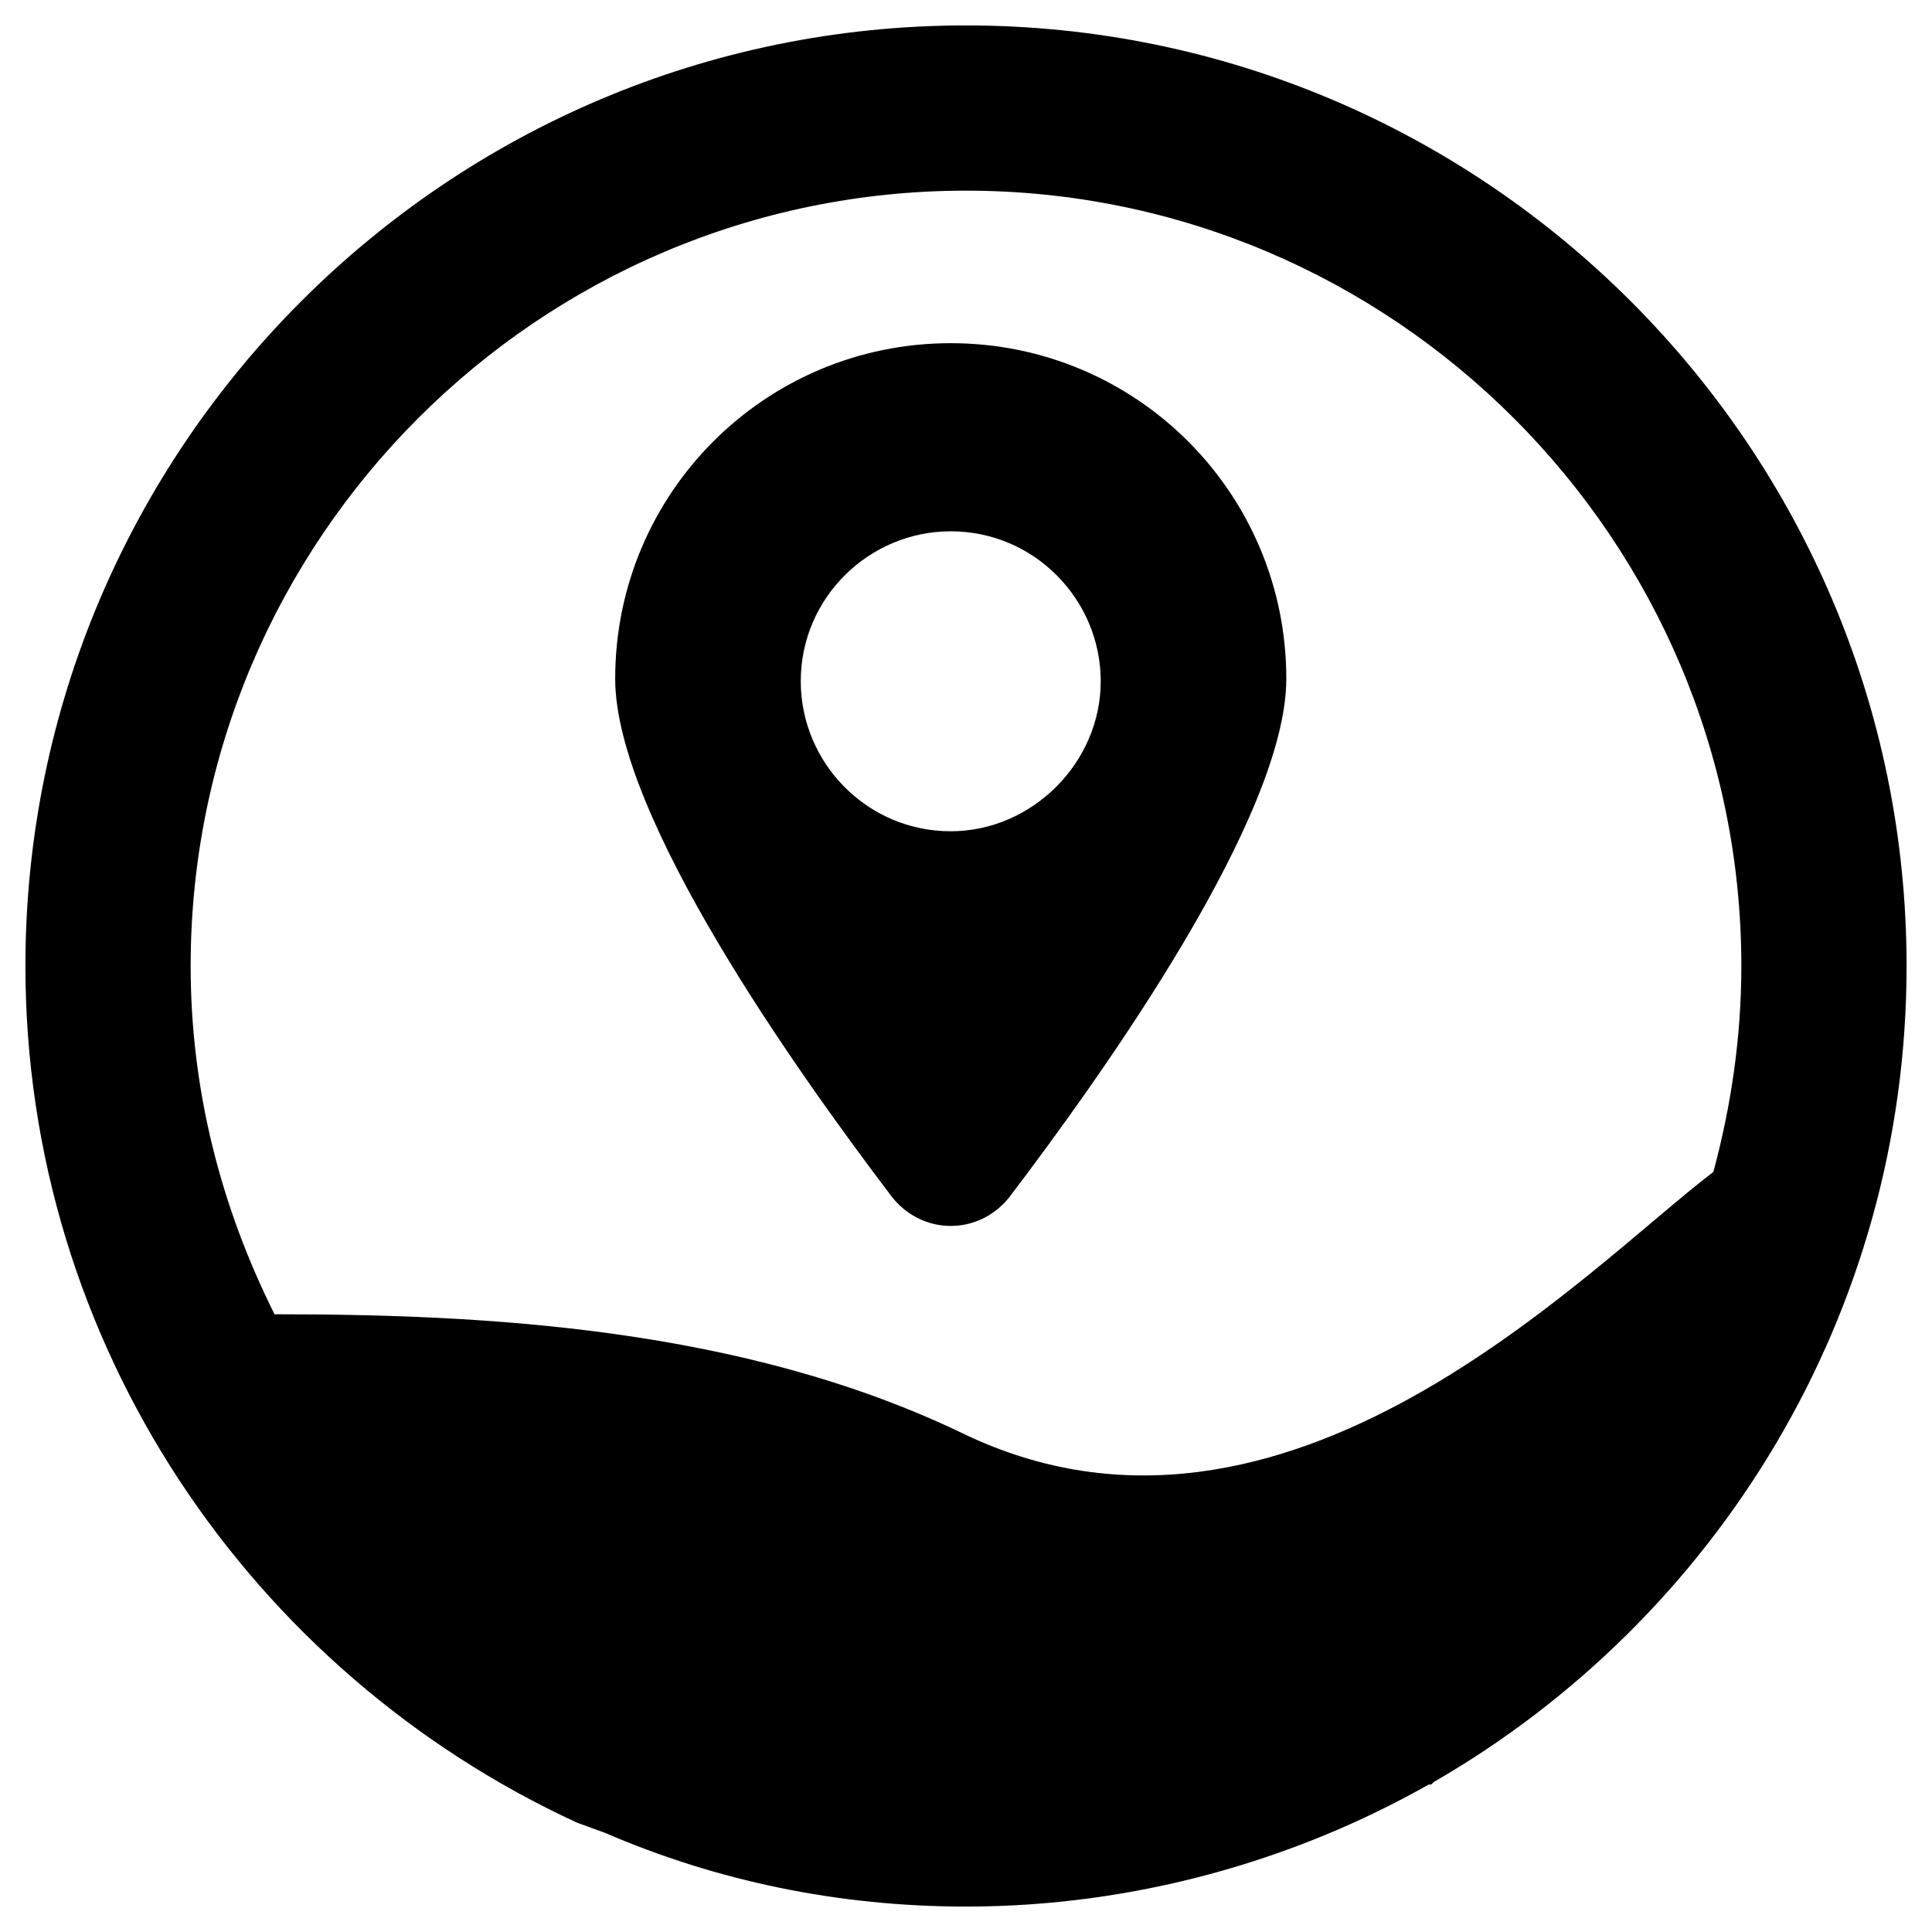
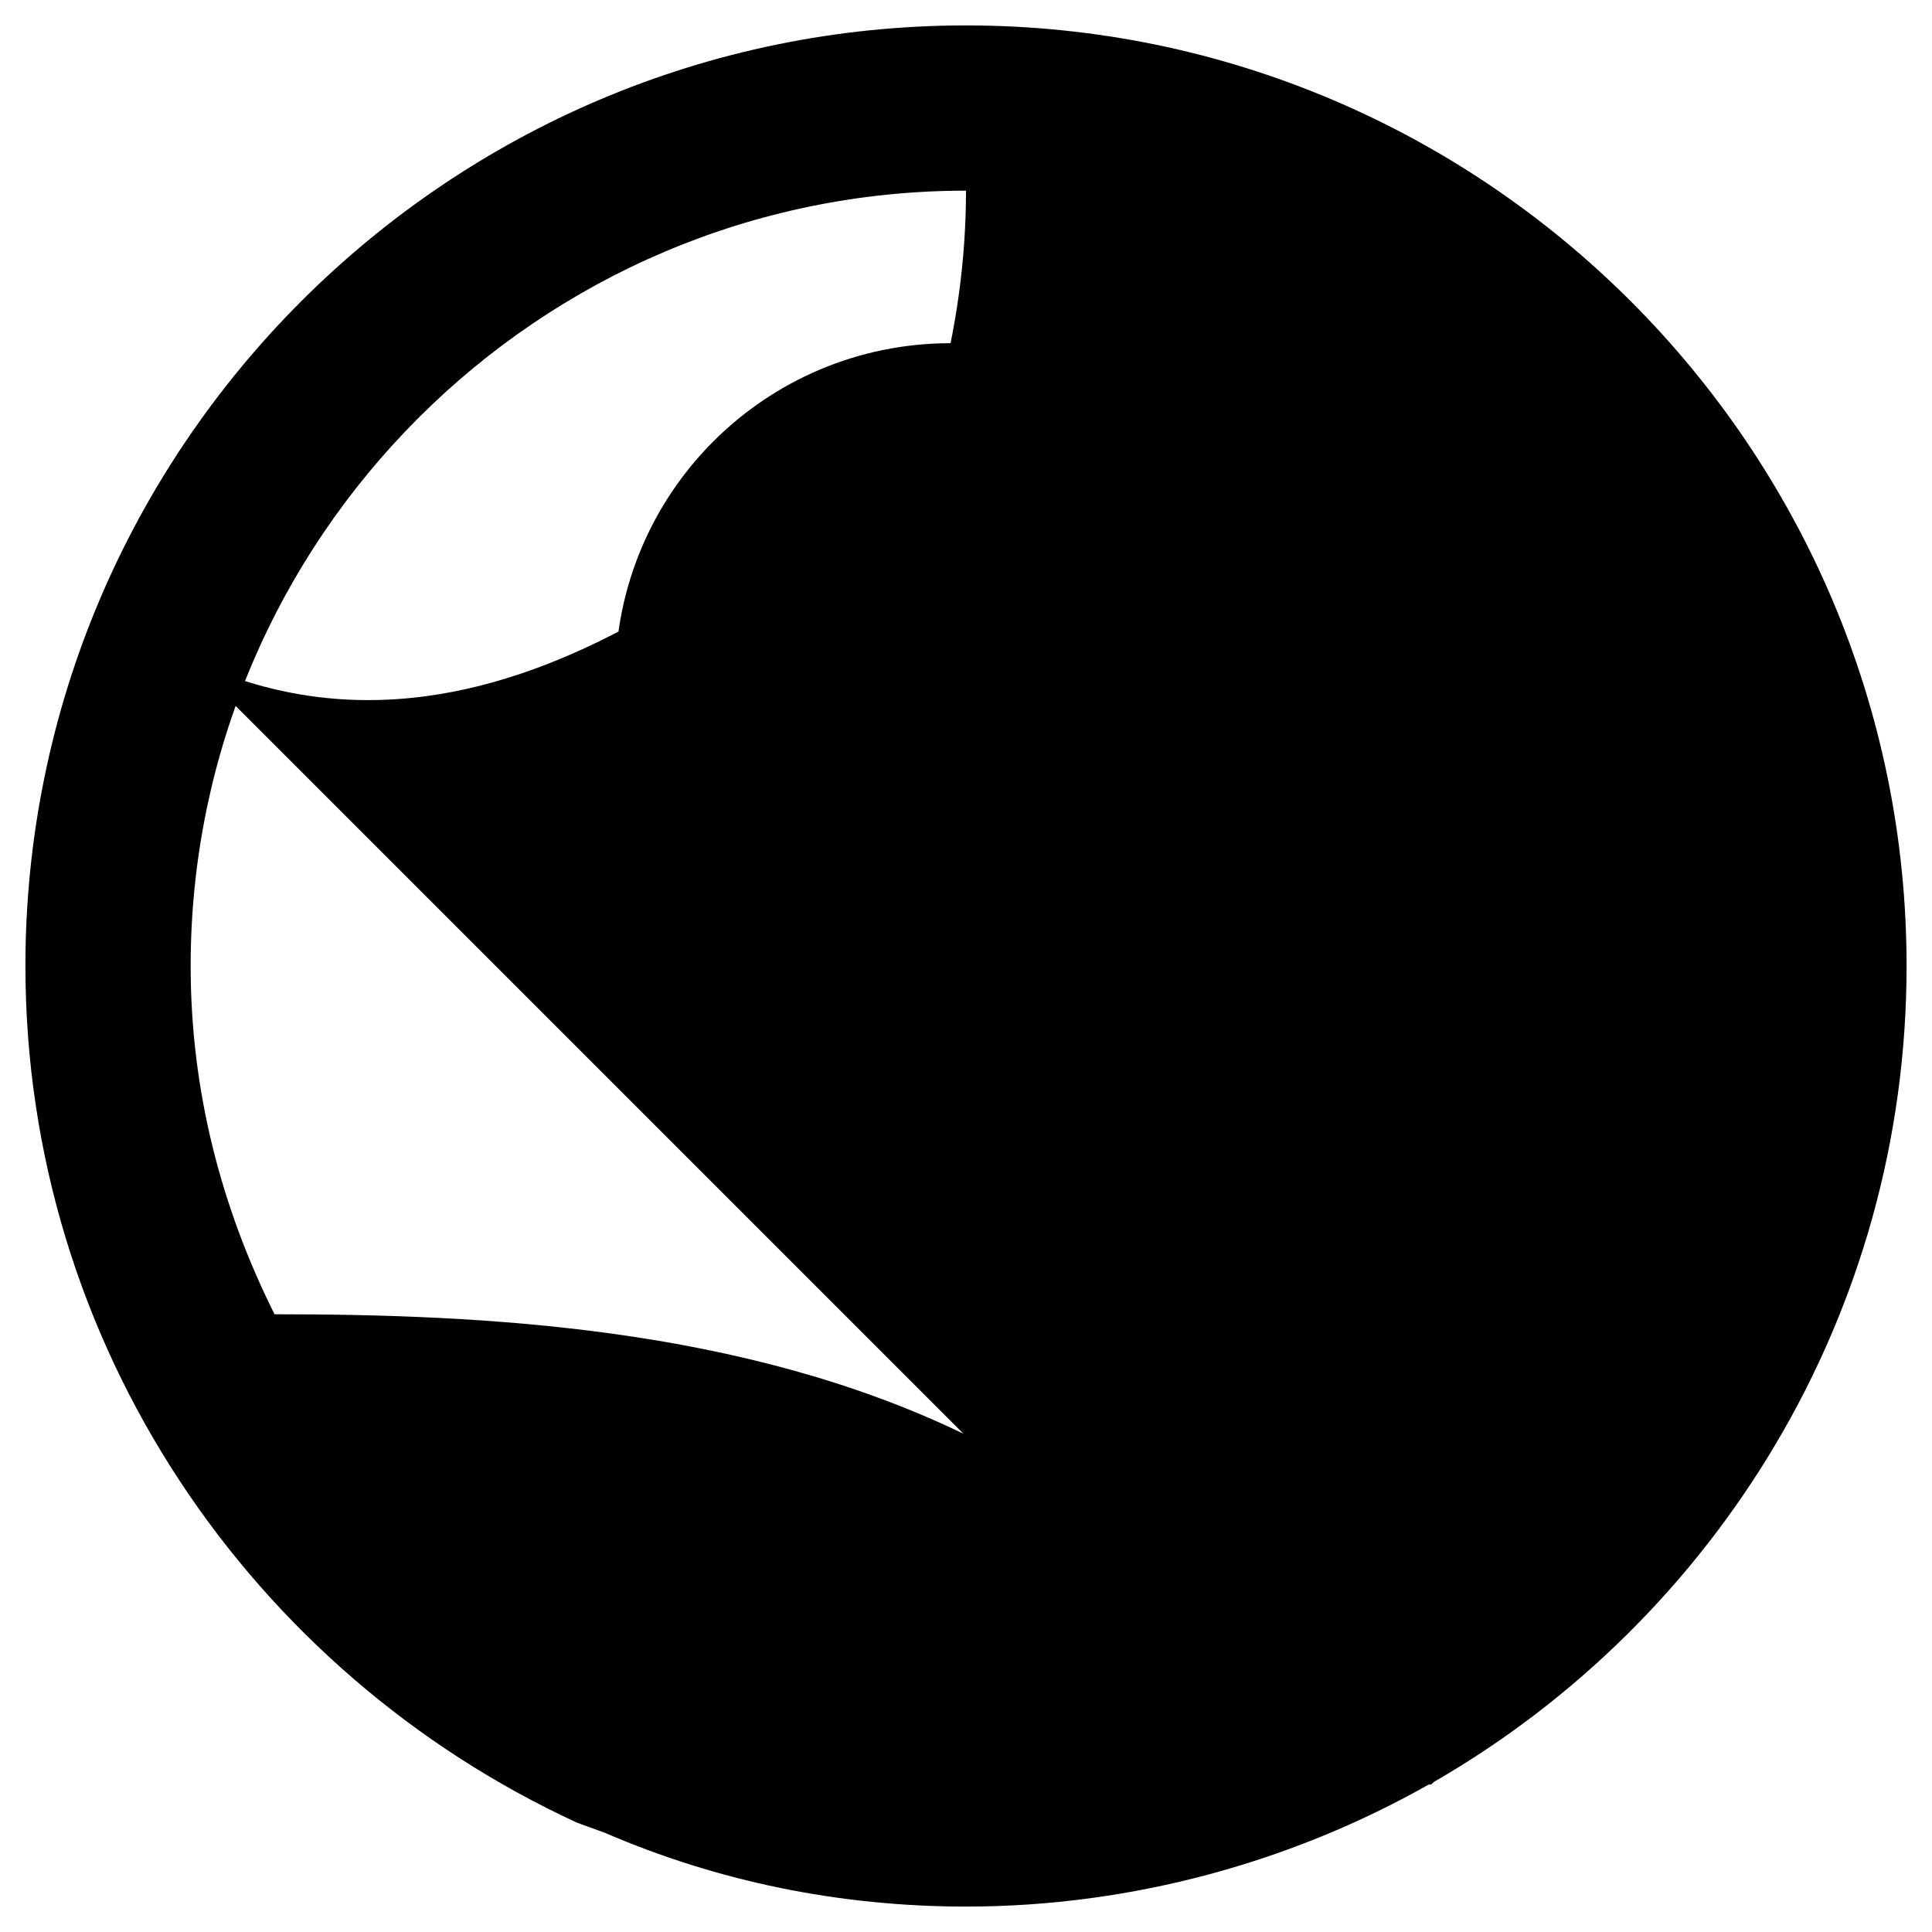
<svg xmlns="http://www.w3.org/2000/svg" t="1595316323132" class="icon" viewBox="0 0 1024 1024" version="1.1" p-id="2561" width="200" height="200">
-   <path d="M320.674 971.453C379.958 997.053 444.632 1010.526 512 1010.526c88.926 0 173.811-24.253 245.221-64.674h1.347l1.347-1.347C909.474 858.274 1010.526 696.589 1010.526 512 1010.526 237.137 786.863 13.474 512 13.474S13.474 237.137 13.474 512c0 200.758 119.916 374.568 292.379 454.063m204.8-206.147c-117.221-56.589-254.653-63.326-365.137-63.326-28.295-56.589-44.463-118.568-44.463-184.589C101.053 285.642 285.642 101.053 512 101.053S922.947 285.642 922.947 512c0 37.726-5.389 74.105-14.821 109.137-67.368 51.2-226.358 220.968-397.474 138.779z m-6.737-578.021c-98.358 0-177.853 79.495-177.853 177.853 0 72.758 95.663 207.495 146.863 274.863 16.168 20.211 45.811 20.211 61.979 0 51.2-67.368 146.863-202.105 146.863-274.863 0-98.358-79.495-177.853-177.853-177.853z m0 258.695c-44.463 0-79.495-36.379-79.495-79.495 0-44.463 36.379-79.495 79.495-79.495 44.463 0 79.495 36.379 79.495 79.495s-36.379 79.495-79.495 79.495z m0 0" p-id="2562" />
+   <path d="M320.674 971.453C379.958 997.053 444.632 1010.526 512 1010.526c88.926 0 173.811-24.253 245.221-64.674h1.347l1.347-1.347C909.474 858.274 1010.526 696.589 1010.526 512 1010.526 237.137 786.863 13.474 512 13.474S13.474 237.137 13.474 512c0 200.758 119.916 374.568 292.379 454.063m204.8-206.147c-117.221-56.589-254.653-63.326-365.137-63.326-28.295-56.589-44.463-118.568-44.463-184.589C101.053 285.642 285.642 101.053 512 101.053c0 37.726-5.389 74.105-14.821 109.137-67.368 51.2-226.358 220.968-397.474 138.779z m-6.737-578.021c-98.358 0-177.853 79.495-177.853 177.853 0 72.758 95.663 207.495 146.863 274.863 16.168 20.211 45.811 20.211 61.979 0 51.2-67.368 146.863-202.105 146.863-274.863 0-98.358-79.495-177.853-177.853-177.853z m0 258.695c-44.463 0-79.495-36.379-79.495-79.495 0-44.463 36.379-79.495 79.495-79.495 44.463 0 79.495 36.379 79.495 79.495s-36.379 79.495-79.495 79.495z m0 0" p-id="2562" />
</svg>